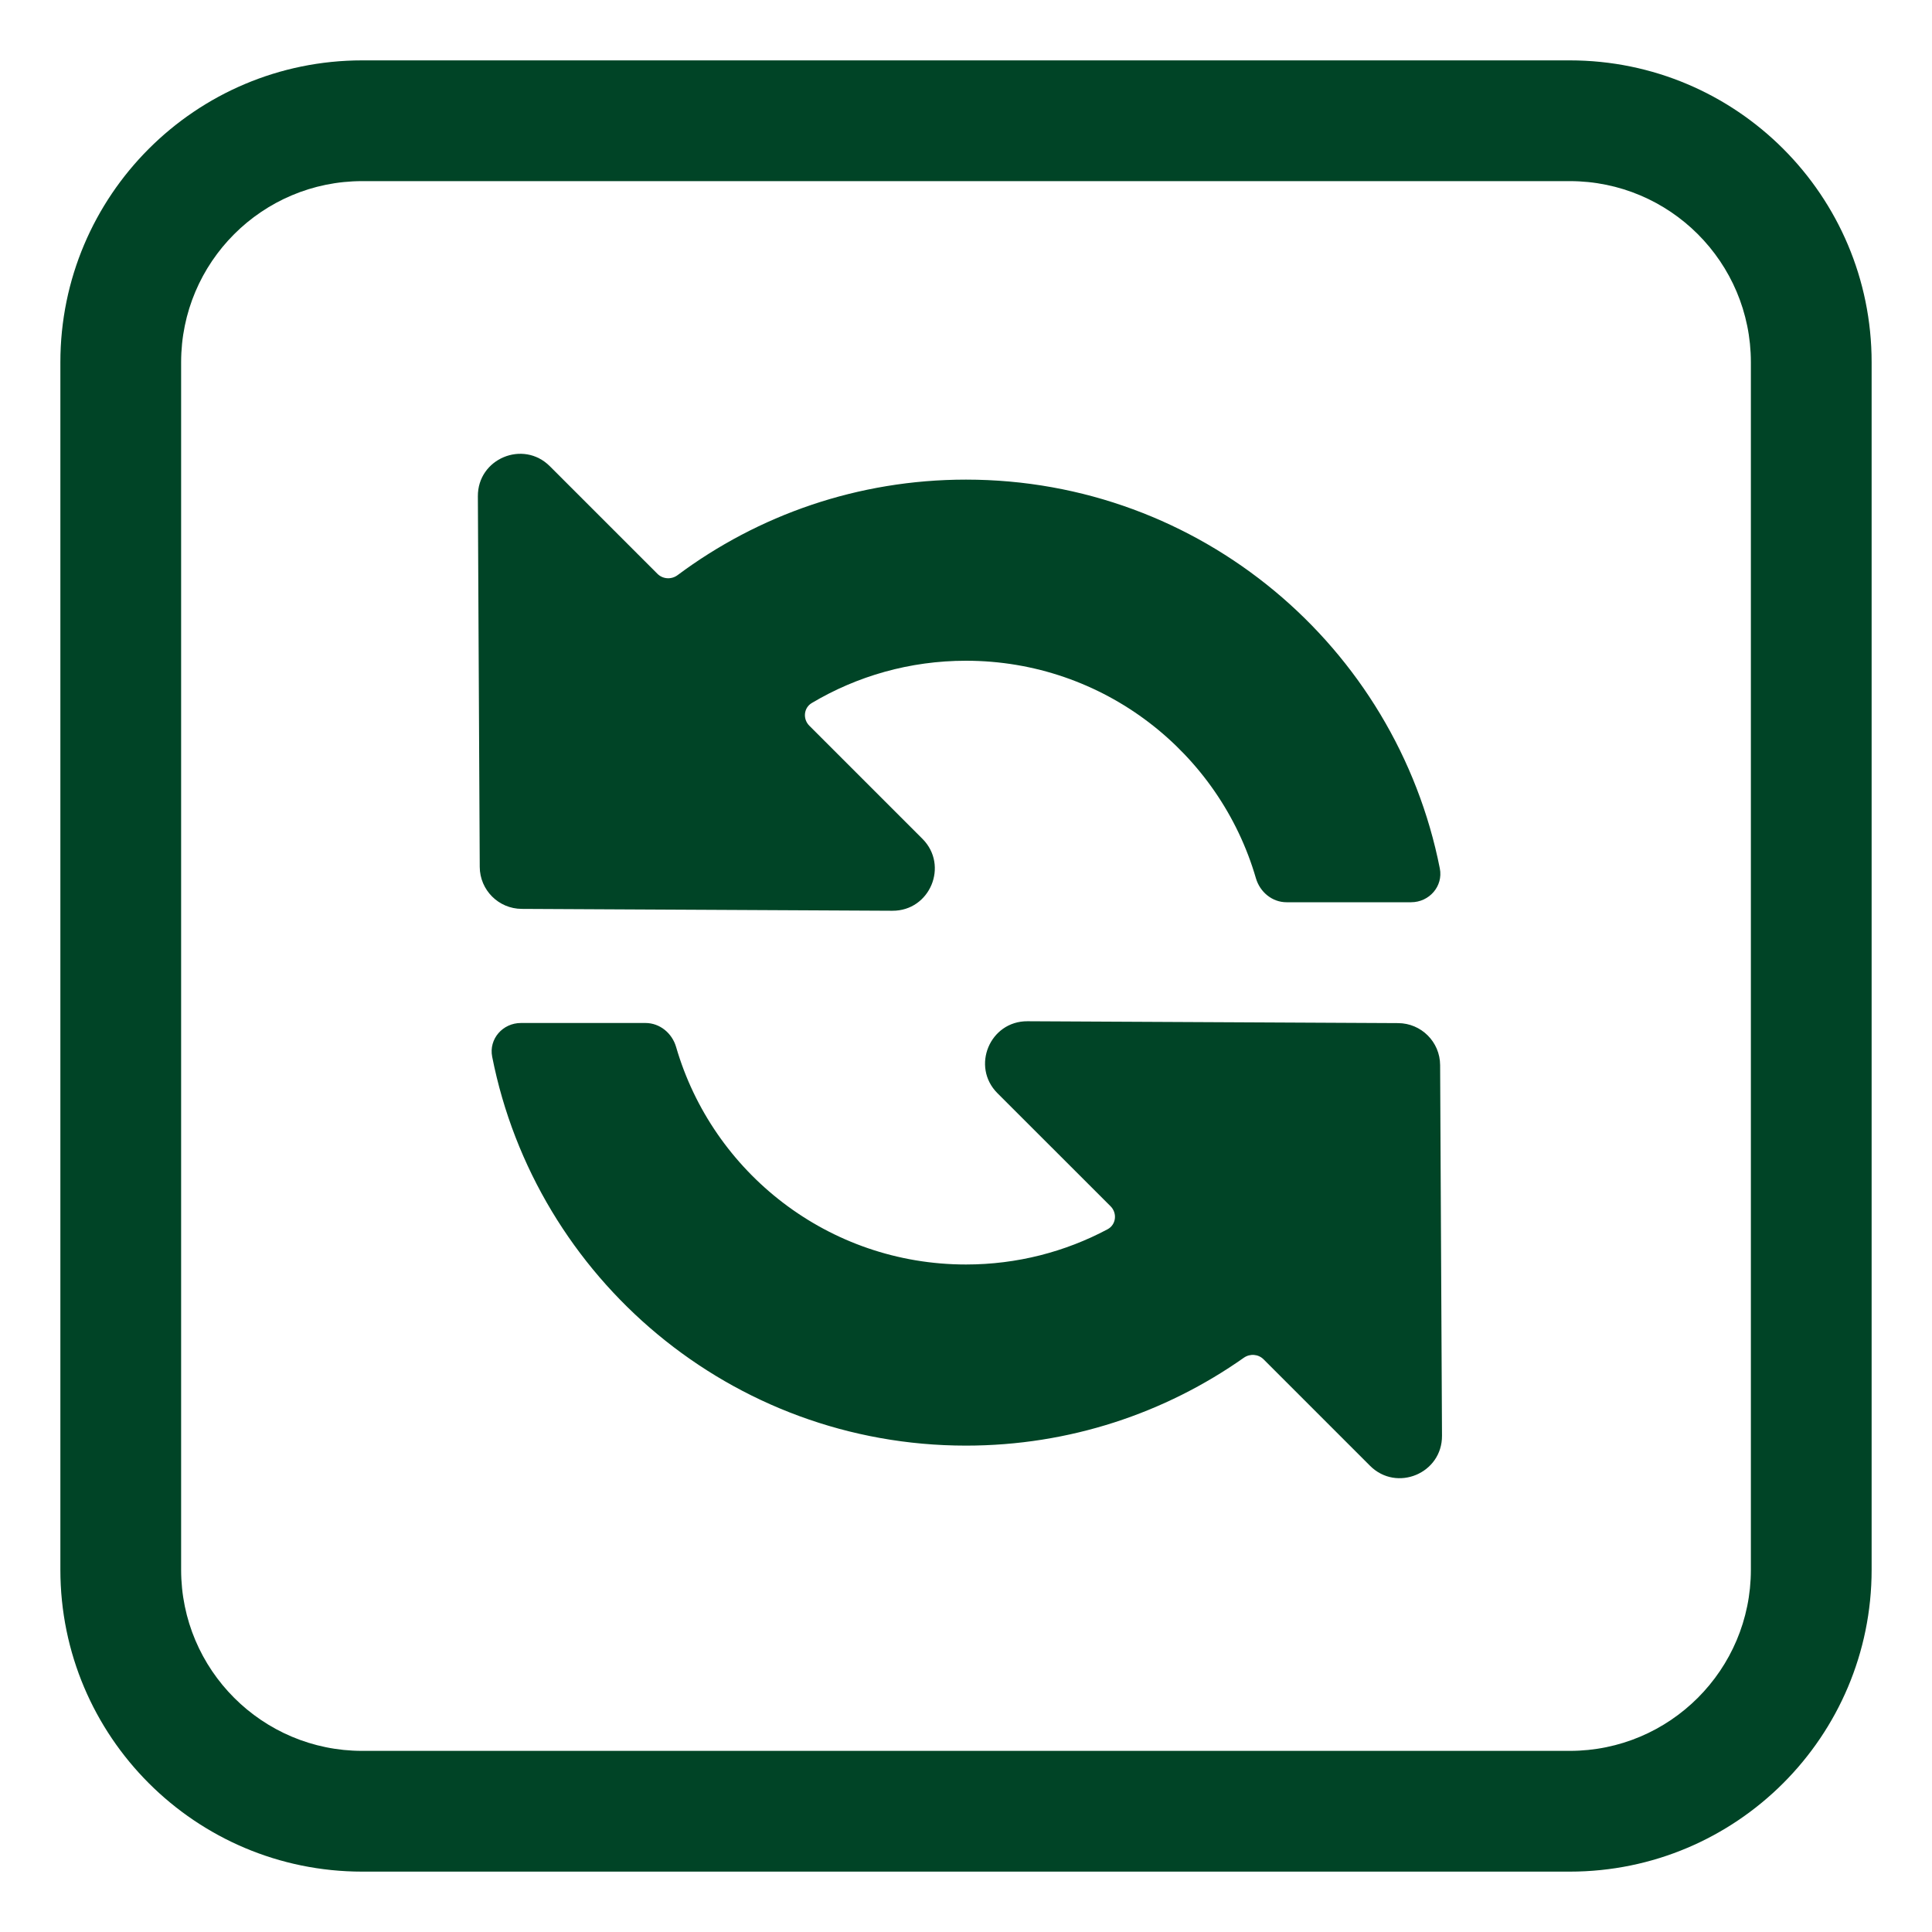
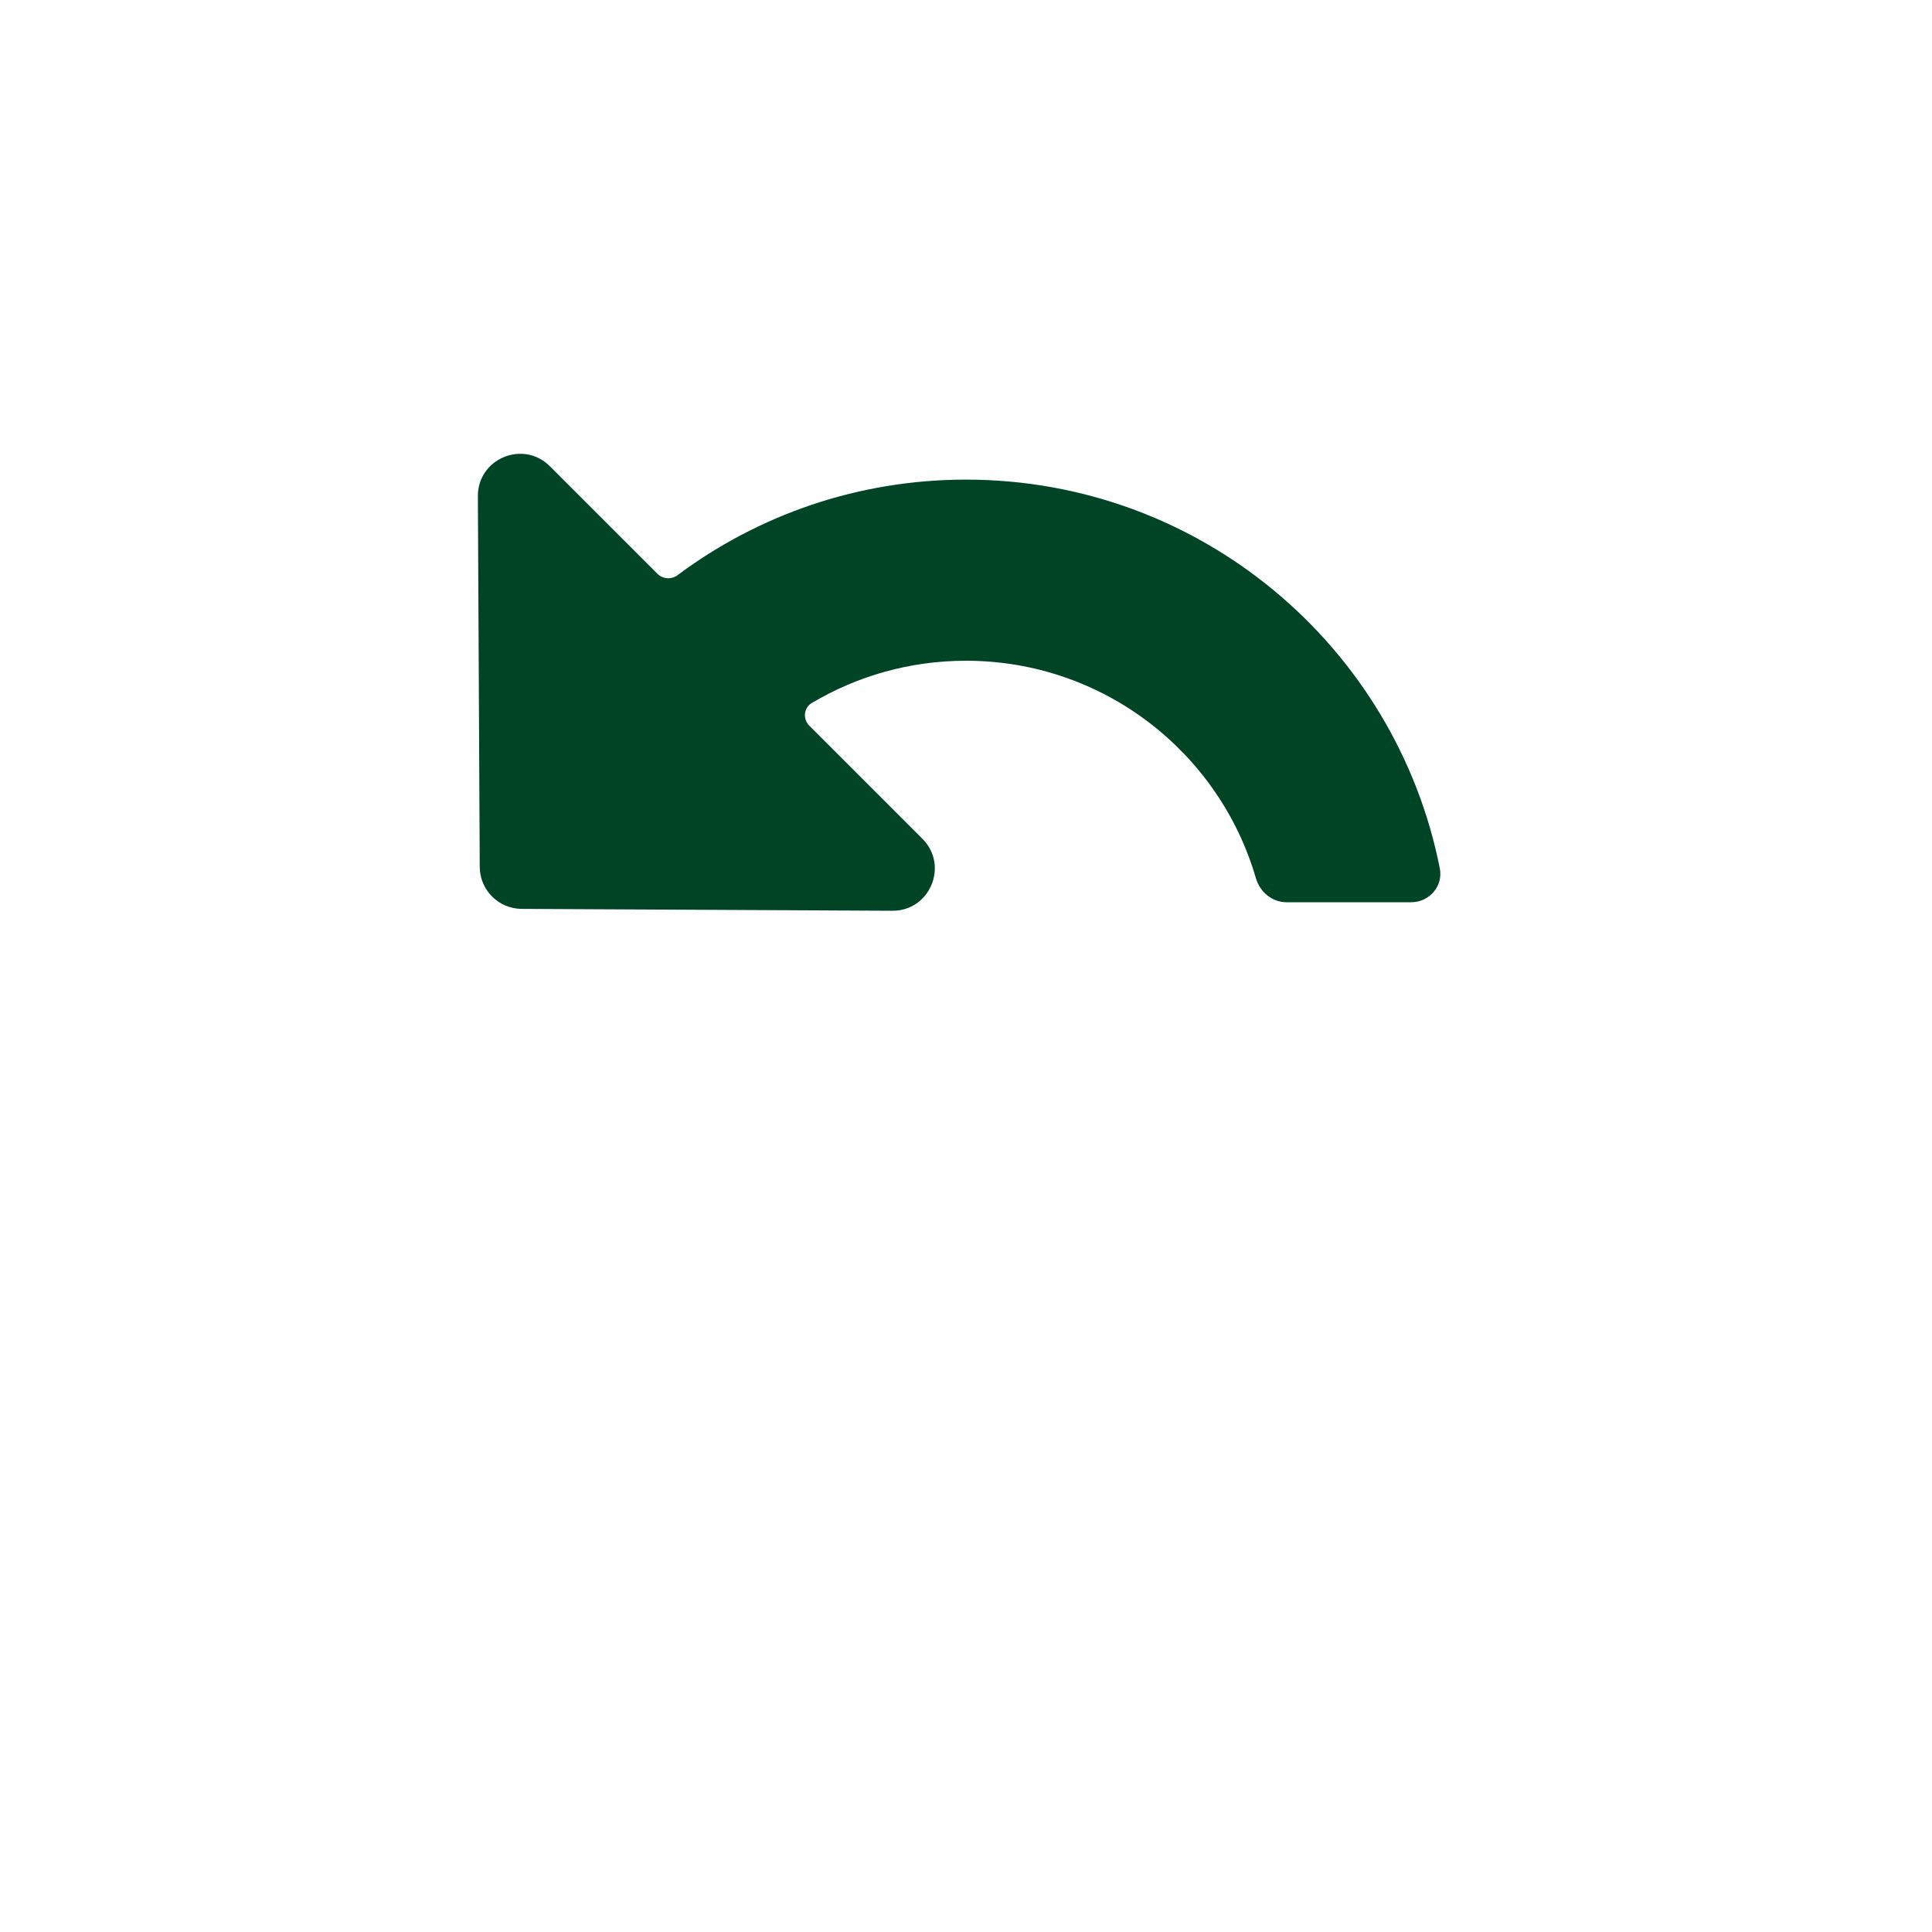
<svg xmlns="http://www.w3.org/2000/svg" viewBox="0 0 32.00 32.00" data-guides="{&quot;vertical&quot;:[],&quot;horizontal&quot;:[]}">
  <defs />
  <path fill="#004426" stroke="none" fill-opacity="1" stroke-width="1" stroke-opacity="1" color="rgb(51, 51, 51)" id="tSvg637f6a2f77" title="Path 1" d="M8.641 15.054C8.258 15.052 7.948 14.742 7.946 14.359C7.936 12.312 7.925 10.266 7.915 8.22C7.911 7.596 8.666 7.281 9.107 7.722C9.701 8.316 10.295 8.91 10.889 9.504C10.979 9.594 11.121 9.602 11.223 9.526C12.556 8.532 14.209 7.944 16 7.944C19.885 7.944 23.123 10.713 23.848 14.384C23.906 14.679 23.673 14.944 23.372 14.944C22.684 14.944 21.996 14.944 21.309 14.944C21.071 14.944 20.869 14.775 20.802 14.547C20.198 12.465 18.277 10.944 16 10.944C15.067 10.944 14.194 11.199 13.446 11.644C13.311 11.724 13.294 11.909 13.405 12.02C14.029 12.644 14.653 13.269 15.278 13.893C15.719 14.334 15.404 15.089 14.78 15.085C12.734 15.075 10.688 15.064 8.641 15.054Z" />
-   <path fill="#004426" stroke="none" fill-opacity="1" stroke-width="1" stroke-opacity="1" color="rgb(51, 51, 51)" id="tSvg127b8de6219" title="Path 2" d="M20.929 22.515C21.517 23.102 22.104 23.69 22.692 24.278C23.133 24.719 23.888 24.404 23.884 23.78C23.874 21.734 23.863 19.688 23.853 17.641C23.851 17.258 23.541 16.948 23.158 16.946C21.111 16.936 19.065 16.925 17.019 16.915C16.395 16.911 16.08 17.666 16.521 18.107C17.146 18.731 17.77 19.356 18.395 19.98C18.509 20.095 18.486 20.286 18.344 20.361C17.645 20.733 16.847 20.944 16 20.944C13.723 20.944 11.802 19.422 11.198 17.34C11.131 17.112 10.929 16.944 10.691 16.944C10.004 16.944 9.316 16.944 8.628 16.944C8.327 16.944 8.094 17.208 8.152 17.503C8.877 21.175 12.115 23.944 16 23.944C17.713 23.944 19.3 23.405 20.601 22.489C20.703 22.417 20.841 22.427 20.929 22.515Z" />
-   <path fill="#004426" stroke="none" fill-opacity="1" stroke-width="1" stroke-opacity="1" color="rgb(51, 51, 51)" id="tSvg3d823e3933" title="Path 3" d="M6 1C12.667 1 19.333 1 26 1C28.761 1 31 3.239 31 6C31 12.667 31 19.333 31 26C31 28.761 28.761 31 26 31C19.333 31 12.667 31 6 31C3.239 31 1 28.761 1 26C1 19.333 1 12.667 1 6C1 3.239 3.239 1 6 1ZM3 6C3 12.667 3 19.333 3 26C3 27.657 4.343 29 6 29C12.667 29 19.333 29 26 29C27.657 29 29 27.657 29 26C29 19.333 29 12.667 29 6C29 4.343 27.657 3 26 3C19.333 3 12.667 3 6 3C4.343 3 3 4.343 3 6Z" />
</svg>